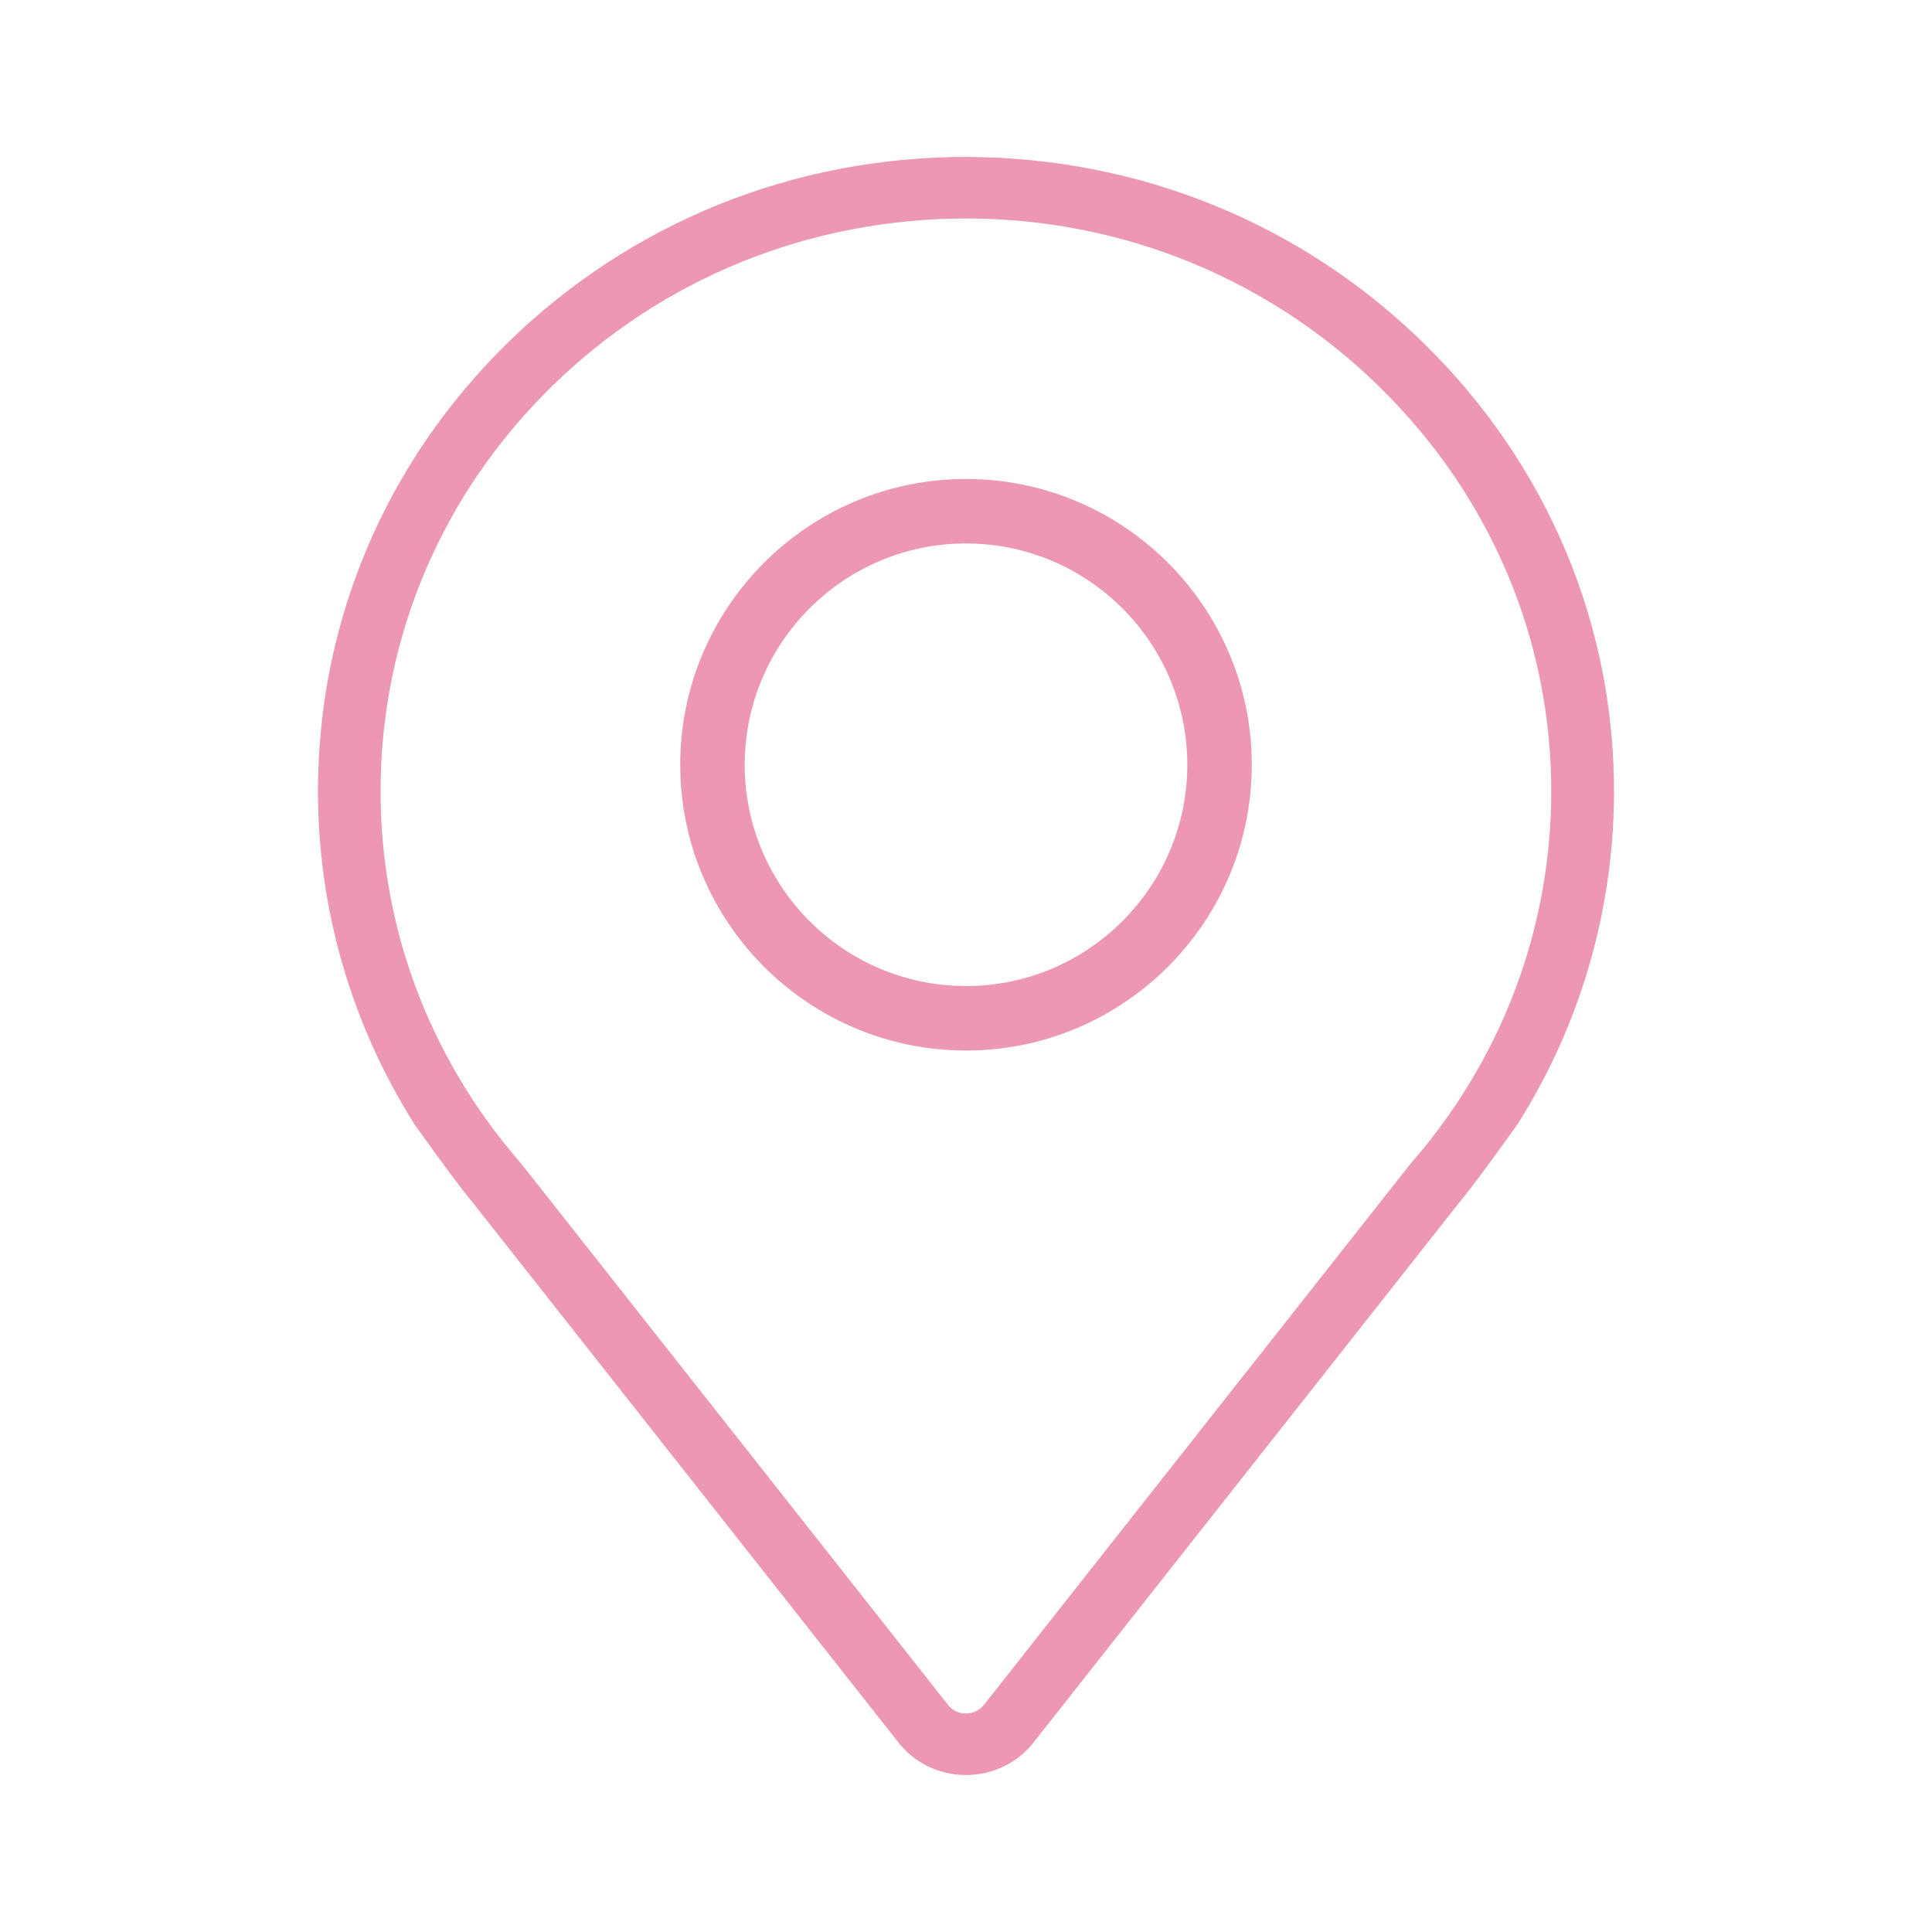
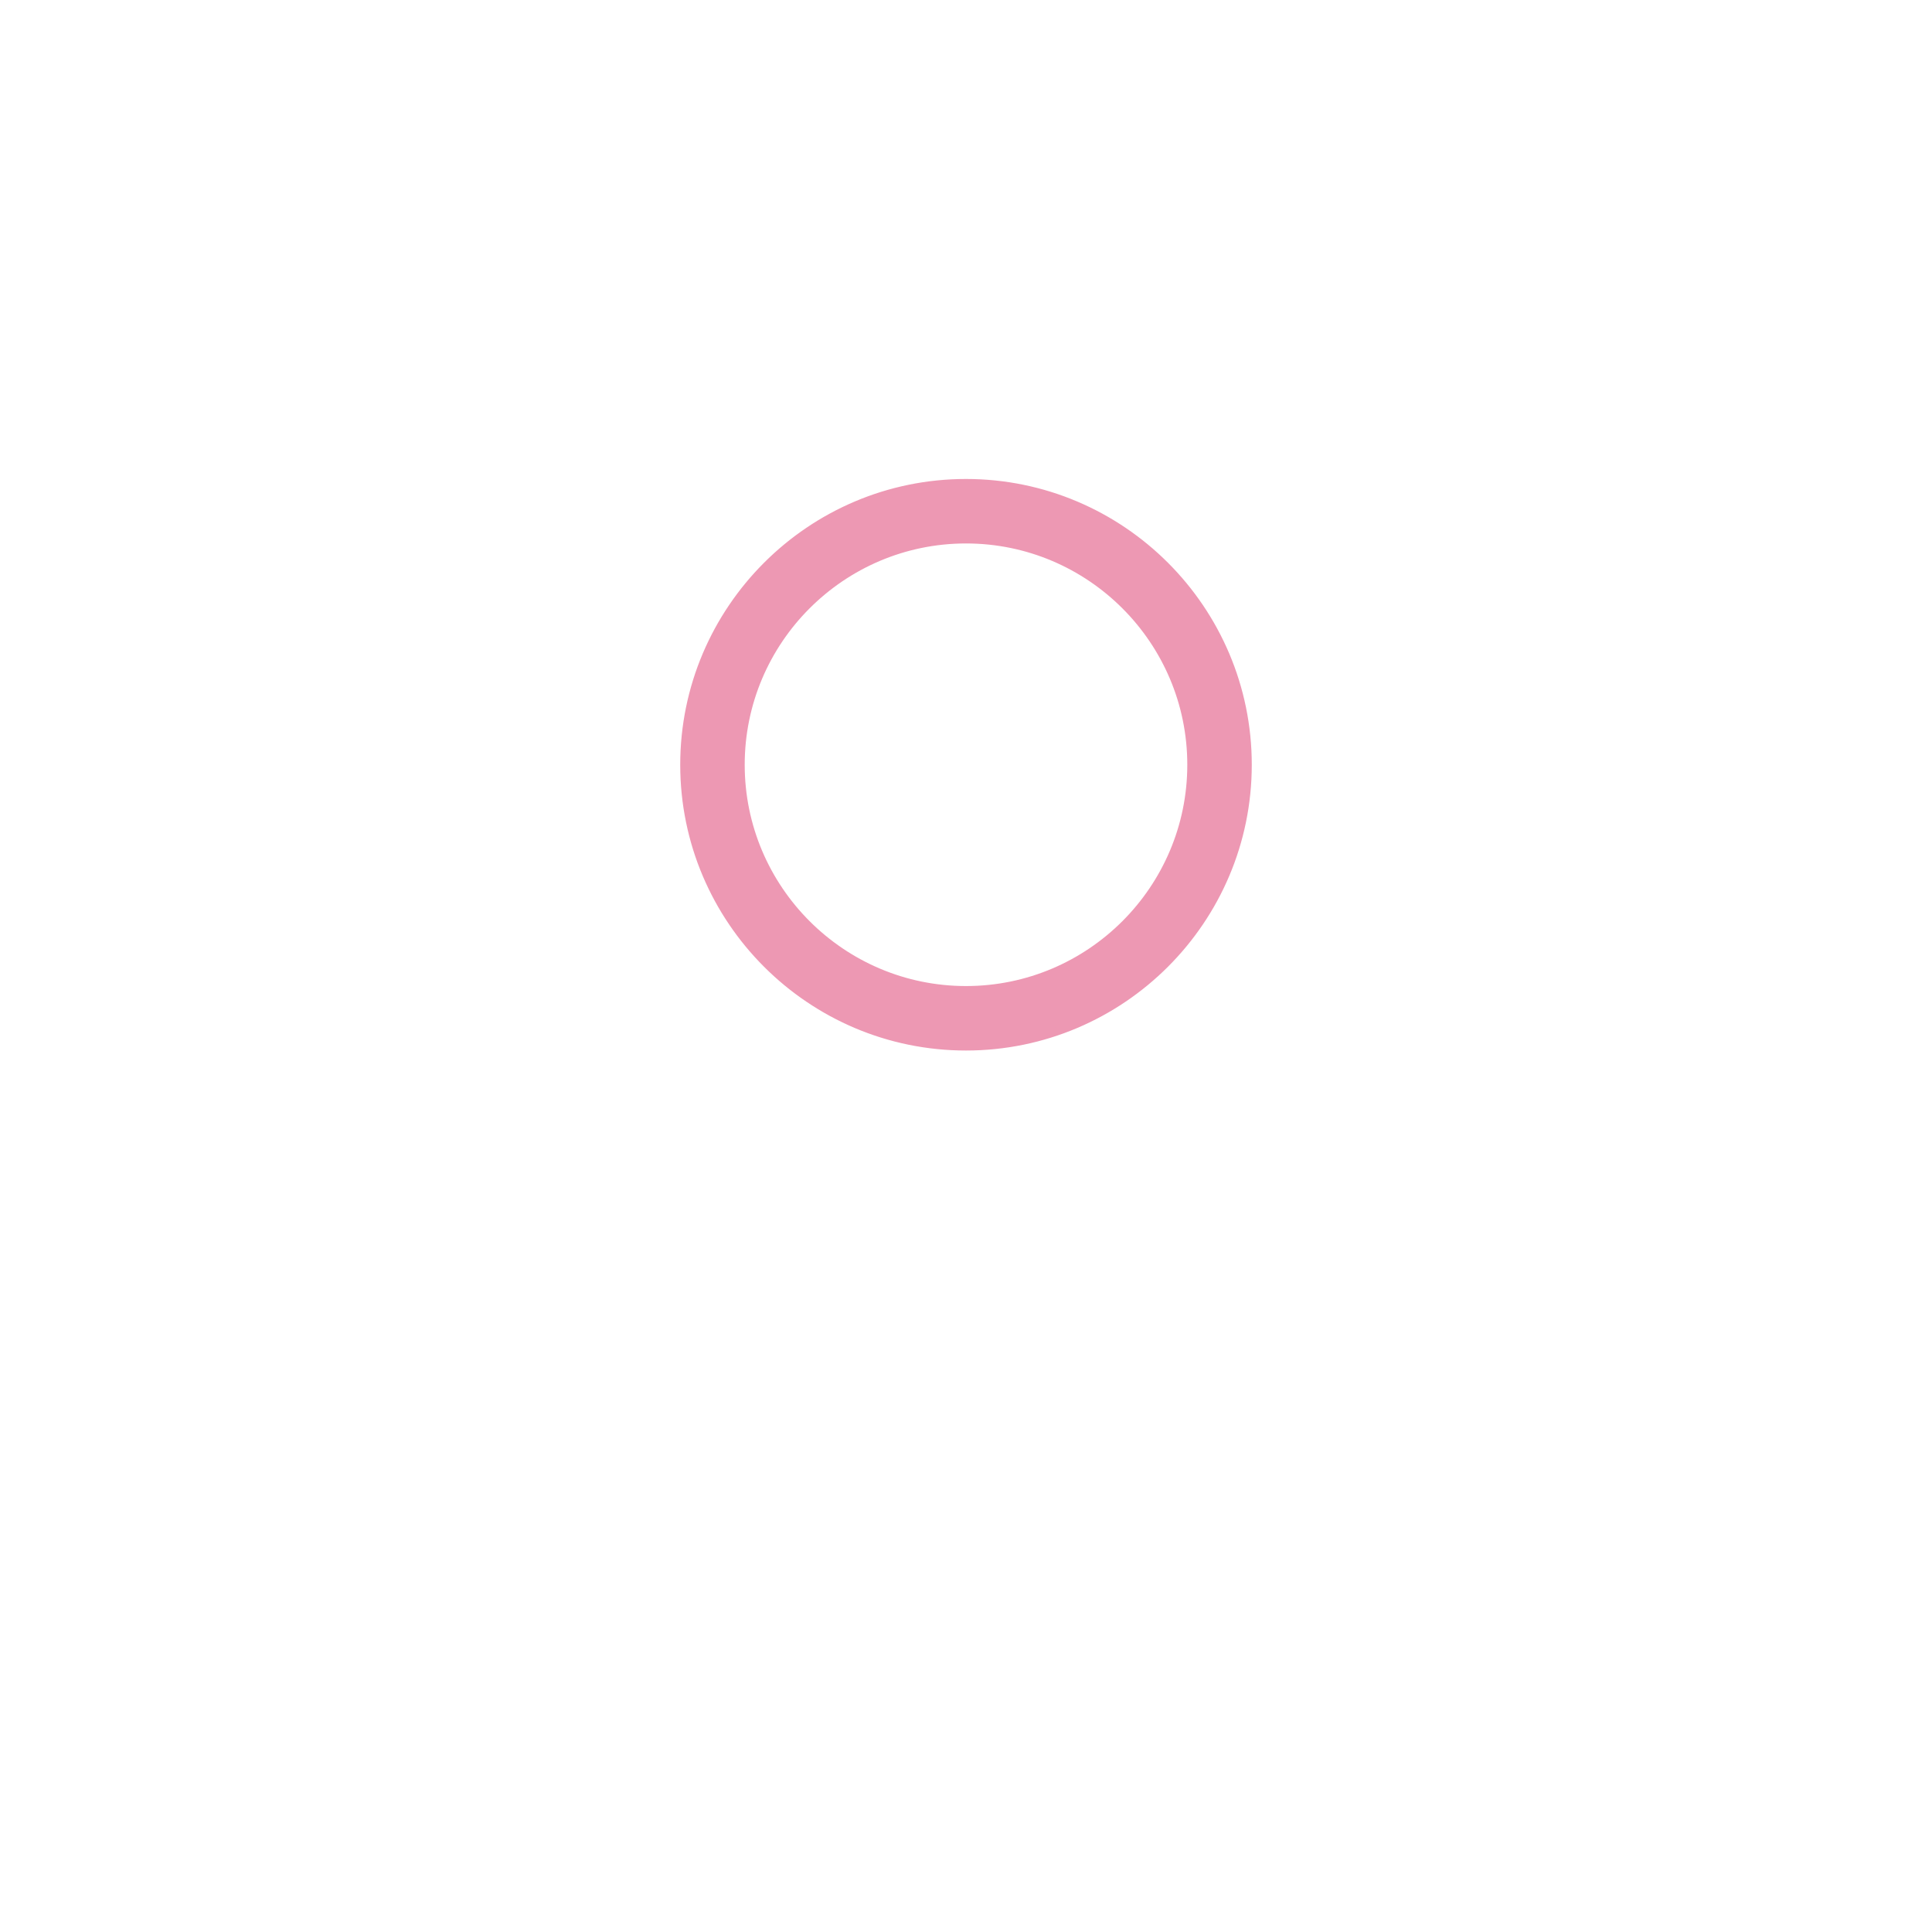
<svg xmlns="http://www.w3.org/2000/svg" fill="none" height="48" viewBox="0 0 48 48" width="48">
  <g fill="#ed98b3" stroke="#ed98b3" stroke-width=".2">
-     <path d="m24 44c-.632 0-1.215-.281-1.6-.77l-10.572-13.409c-.333-.385-1.322-1.764-1.443-1.937-1.562-2.474-2.385-5.315-2.385-8.226 0-4.188 1.668-8.123 4.696-11.082 3.021-2.952 7.036-4.577 11.304-4.577 4.298.008 8.318 1.655 11.345 4.641 3.028 2.987 4.681 6.935 4.654 11.117-.018 2.875-.84 5.682-2.377 8.116-.307.432-1.152 1.602-1.45 1.947l-10.572 13.409c-.386.489-.969.77-1.6.77zm-11.918-16.016c.249.34.512.67.785.983l10.607 13.451c.129.163.315.253.525.253.207 0 .399-.092.525-.253l10.593-13.437c.331-.377.637-.766.919-1.165 1.685-2.378 2.585-5.168 2.604-8.067.024-3.826-1.489-7.439-4.261-10.173-2.771-2.733-6.449-4.241-10.357-4.248-3.931 0-7.605 1.488-10.37 4.189-2.771 2.708-4.297 6.31-4.297 10.141 0 2.862.857 5.617 2.481 7.981l-0.0.001z" />
    <path d="m24 26c-3.86 0-7-3.14-7-7s3.14-7 7-7 7 3.14 7 7-3.14 7-7 7zm0-12.598c-3.087 0-5.598 2.511-5.598 5.598s2.511 5.598 5.598 5.598c3.087 0 5.598-2.511 5.598-5.598s-2.511-5.598-5.598-5.598z" />
  </g>
</svg>